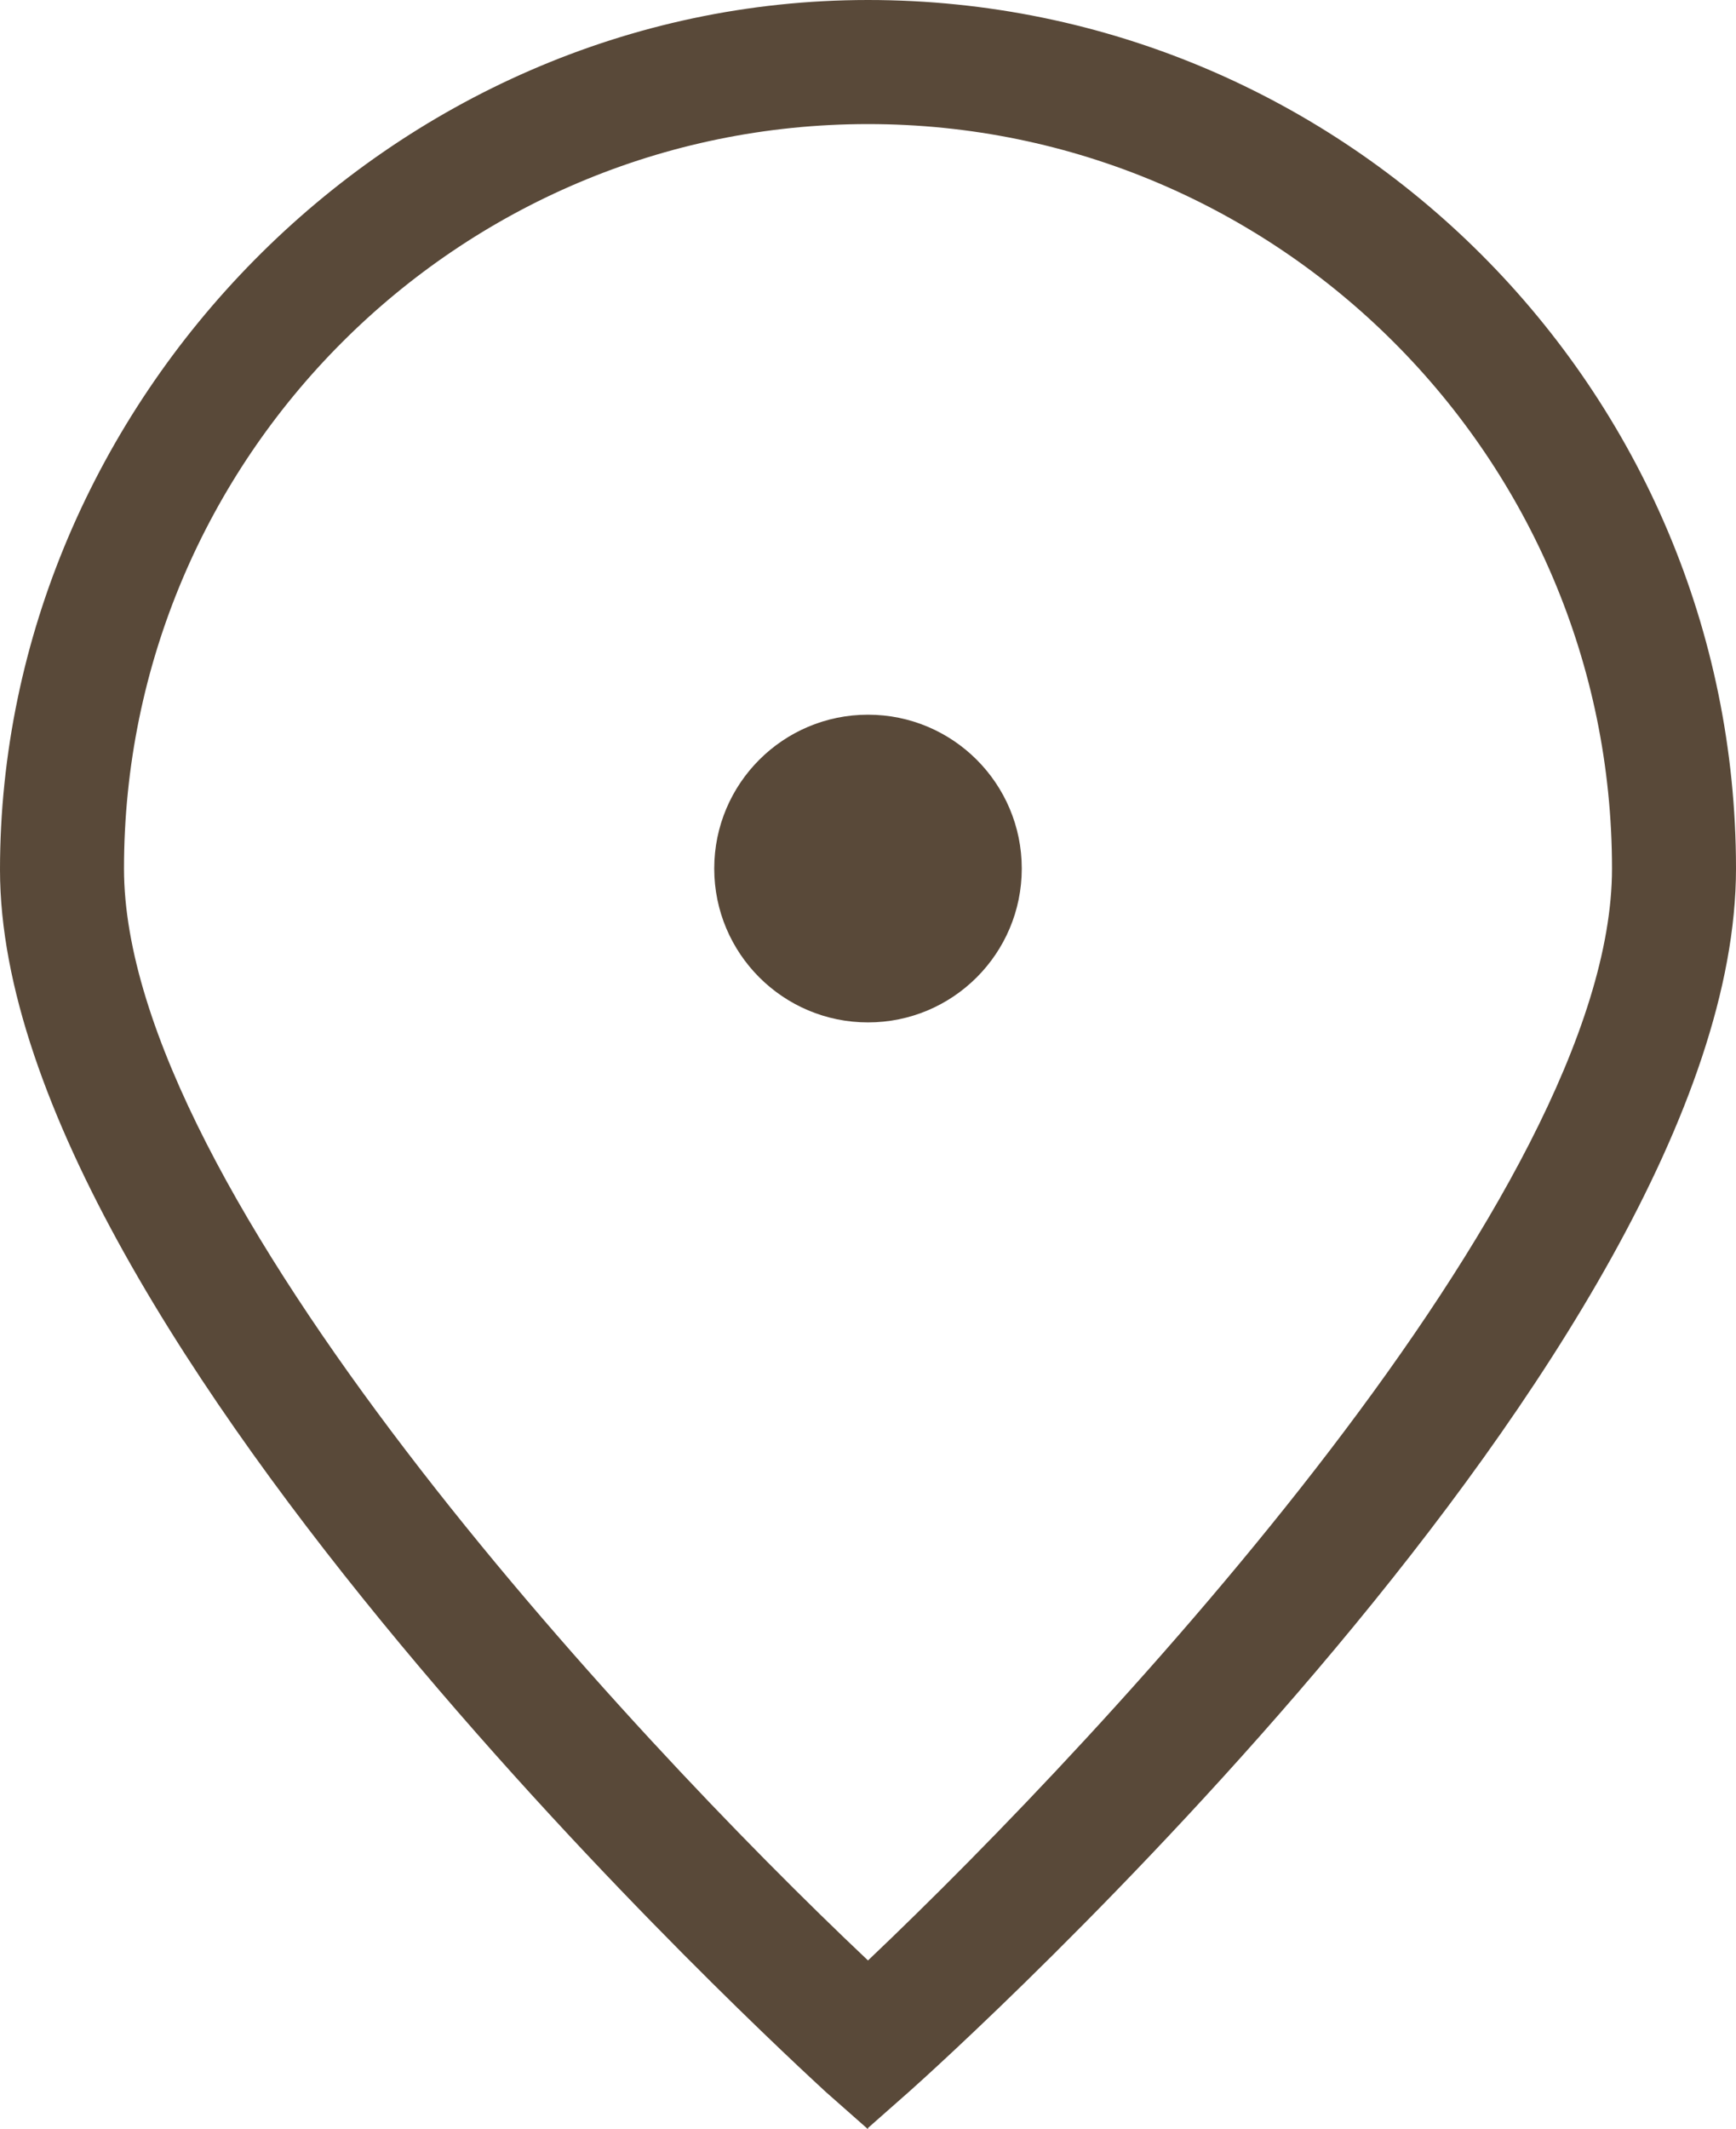
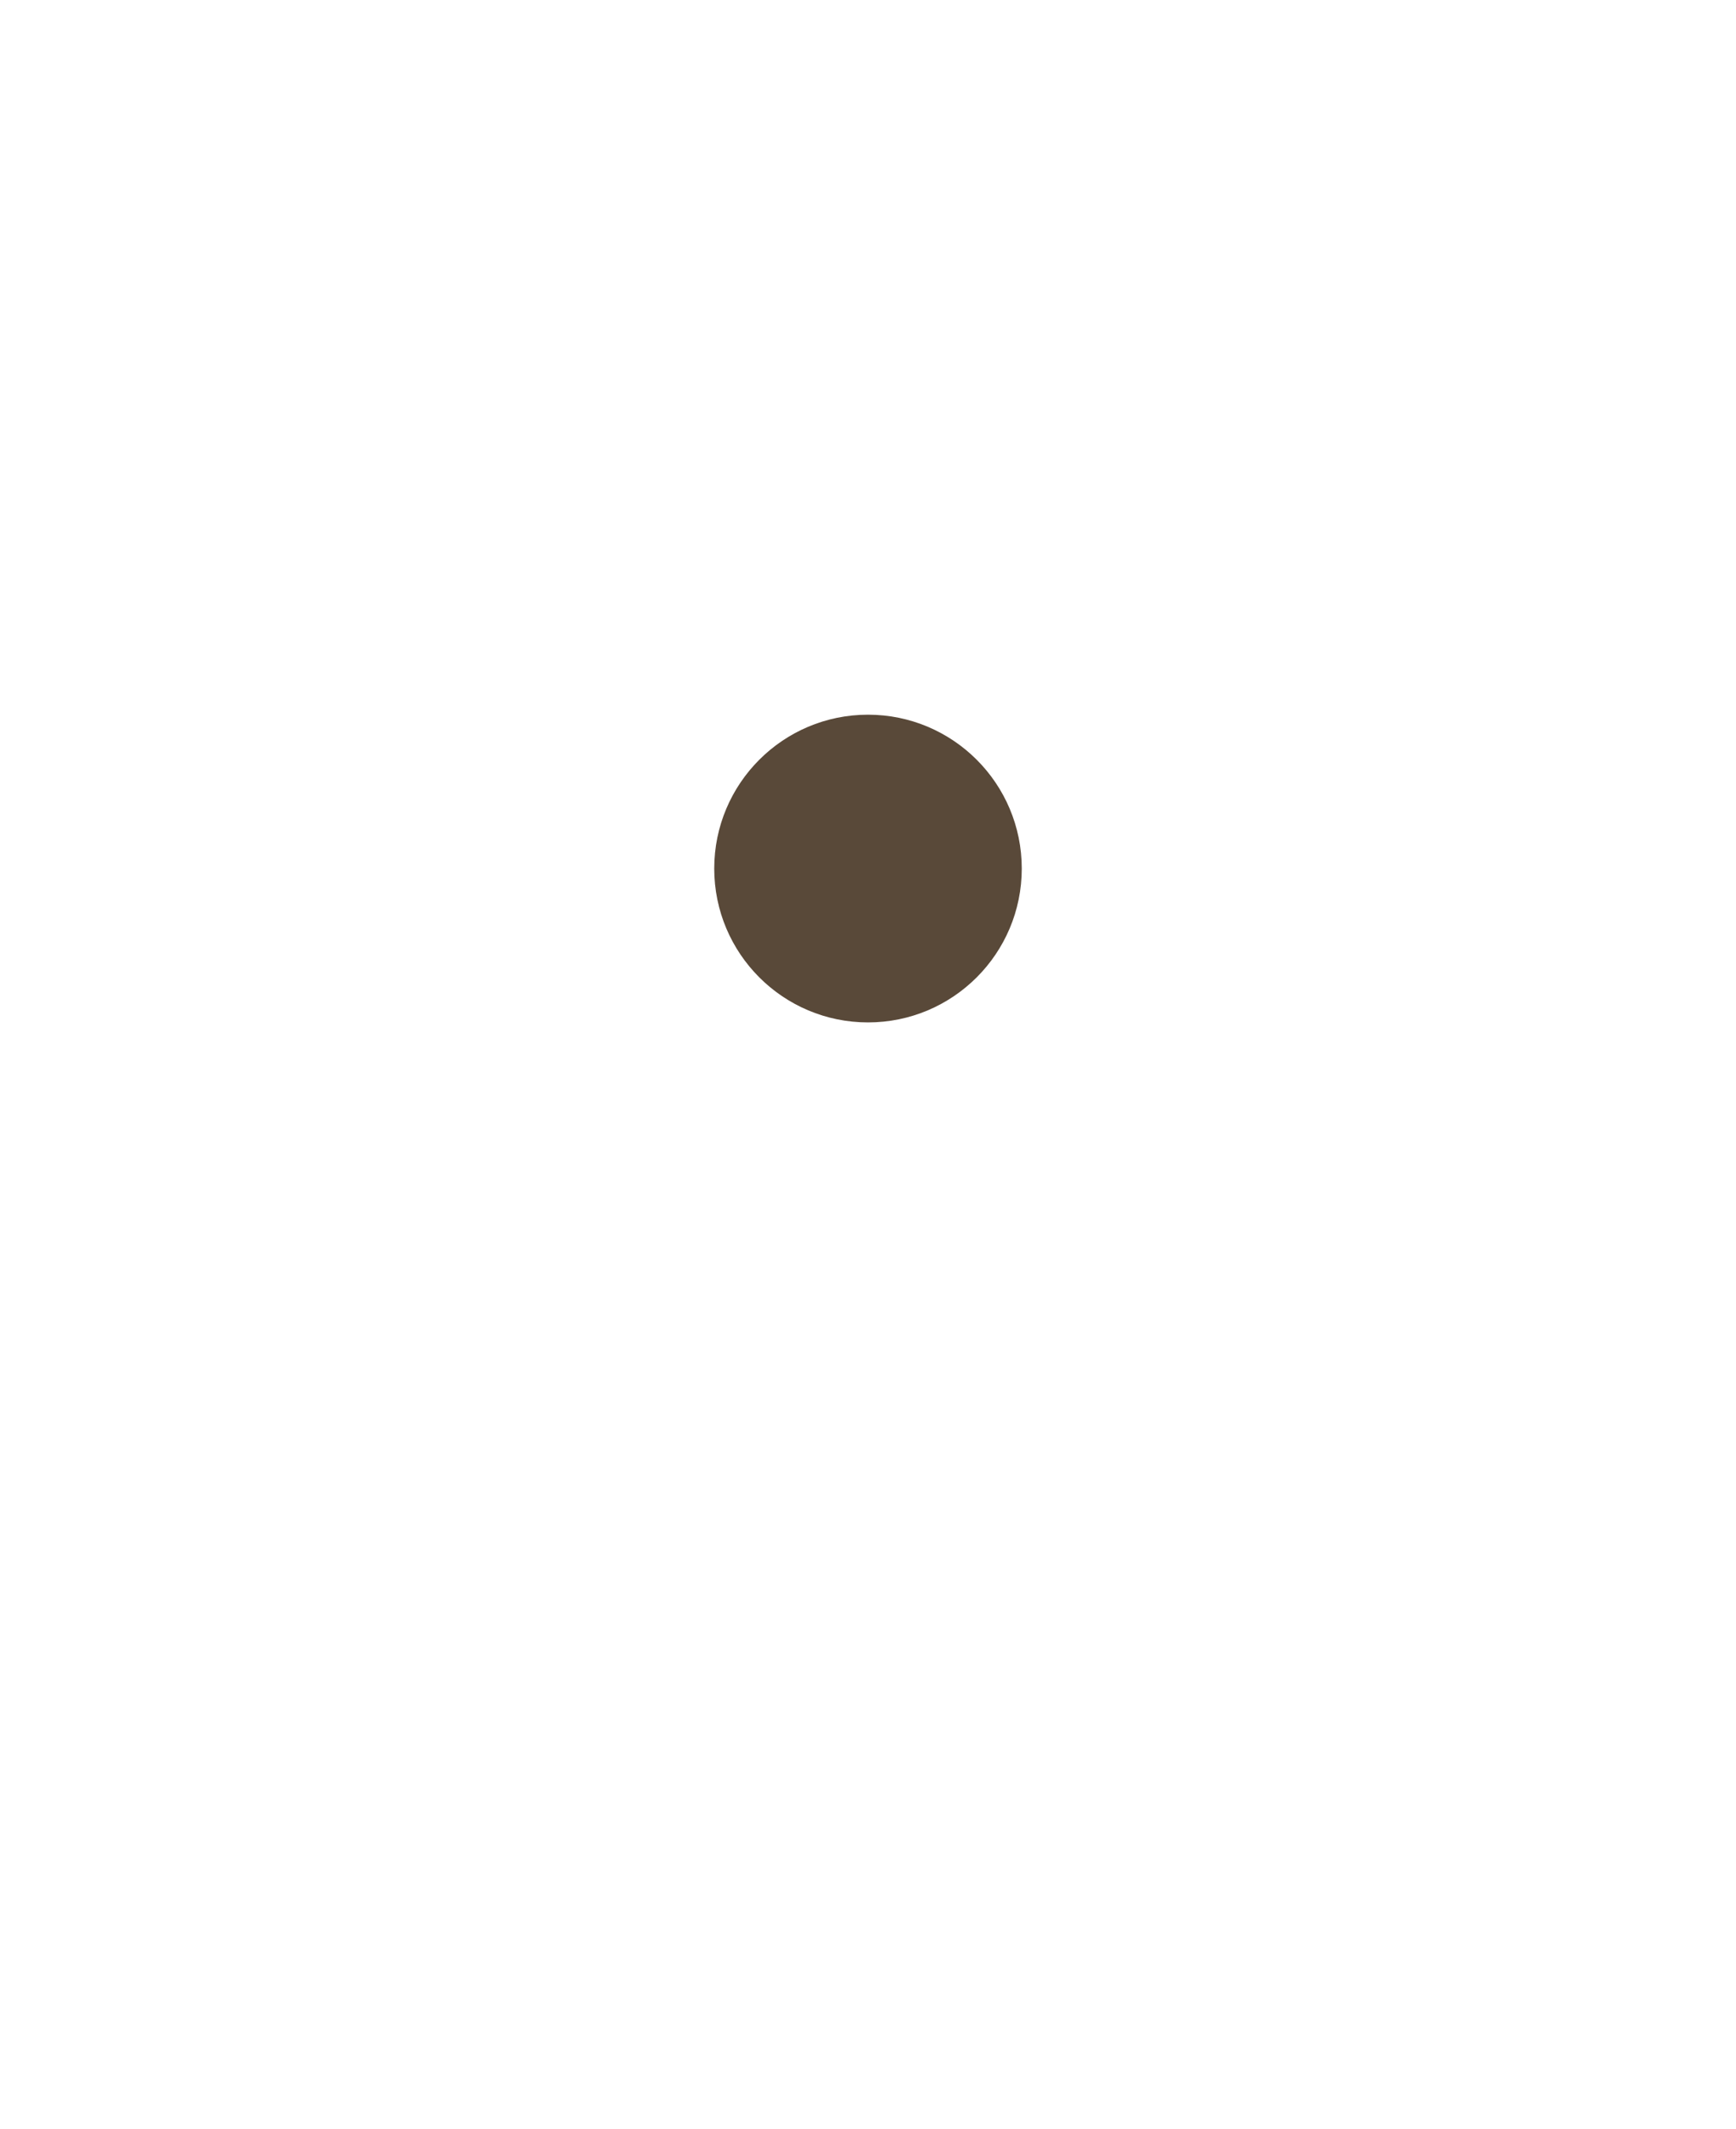
<svg xmlns="http://www.w3.org/2000/svg" id="_レイヤー_2" data-name="レイヤー 2" viewBox="0 0 14 17.16">
  <defs>
    <style>
      .cls-1 {
        fill: #594939;
        stroke-width: 0px;
      }
    </style>
  </defs>
  <g id="_レイヤー_2-2" data-name="レイヤー 2">
    <g>
-       <path class="cls-1" d="m7,17.16l-.34-.3c-.27-.25-6.66-6.09-6.66-9.85S3.14,0,7,0s7,3.14,7,7-6.39,9.61-6.66,9.85l-.34.3ZM7,1C3.69,1,1,3.69,1,7c0,2.6,4.06,6.97,6,8.8,1.94-1.84,6-6.2,6-8.8,0-3.31-2.69-6-6-6Z" />
      <circle class="cls-1" cx="7" cy="7" r="1.24" />
    </g>
  </g>
</svg>